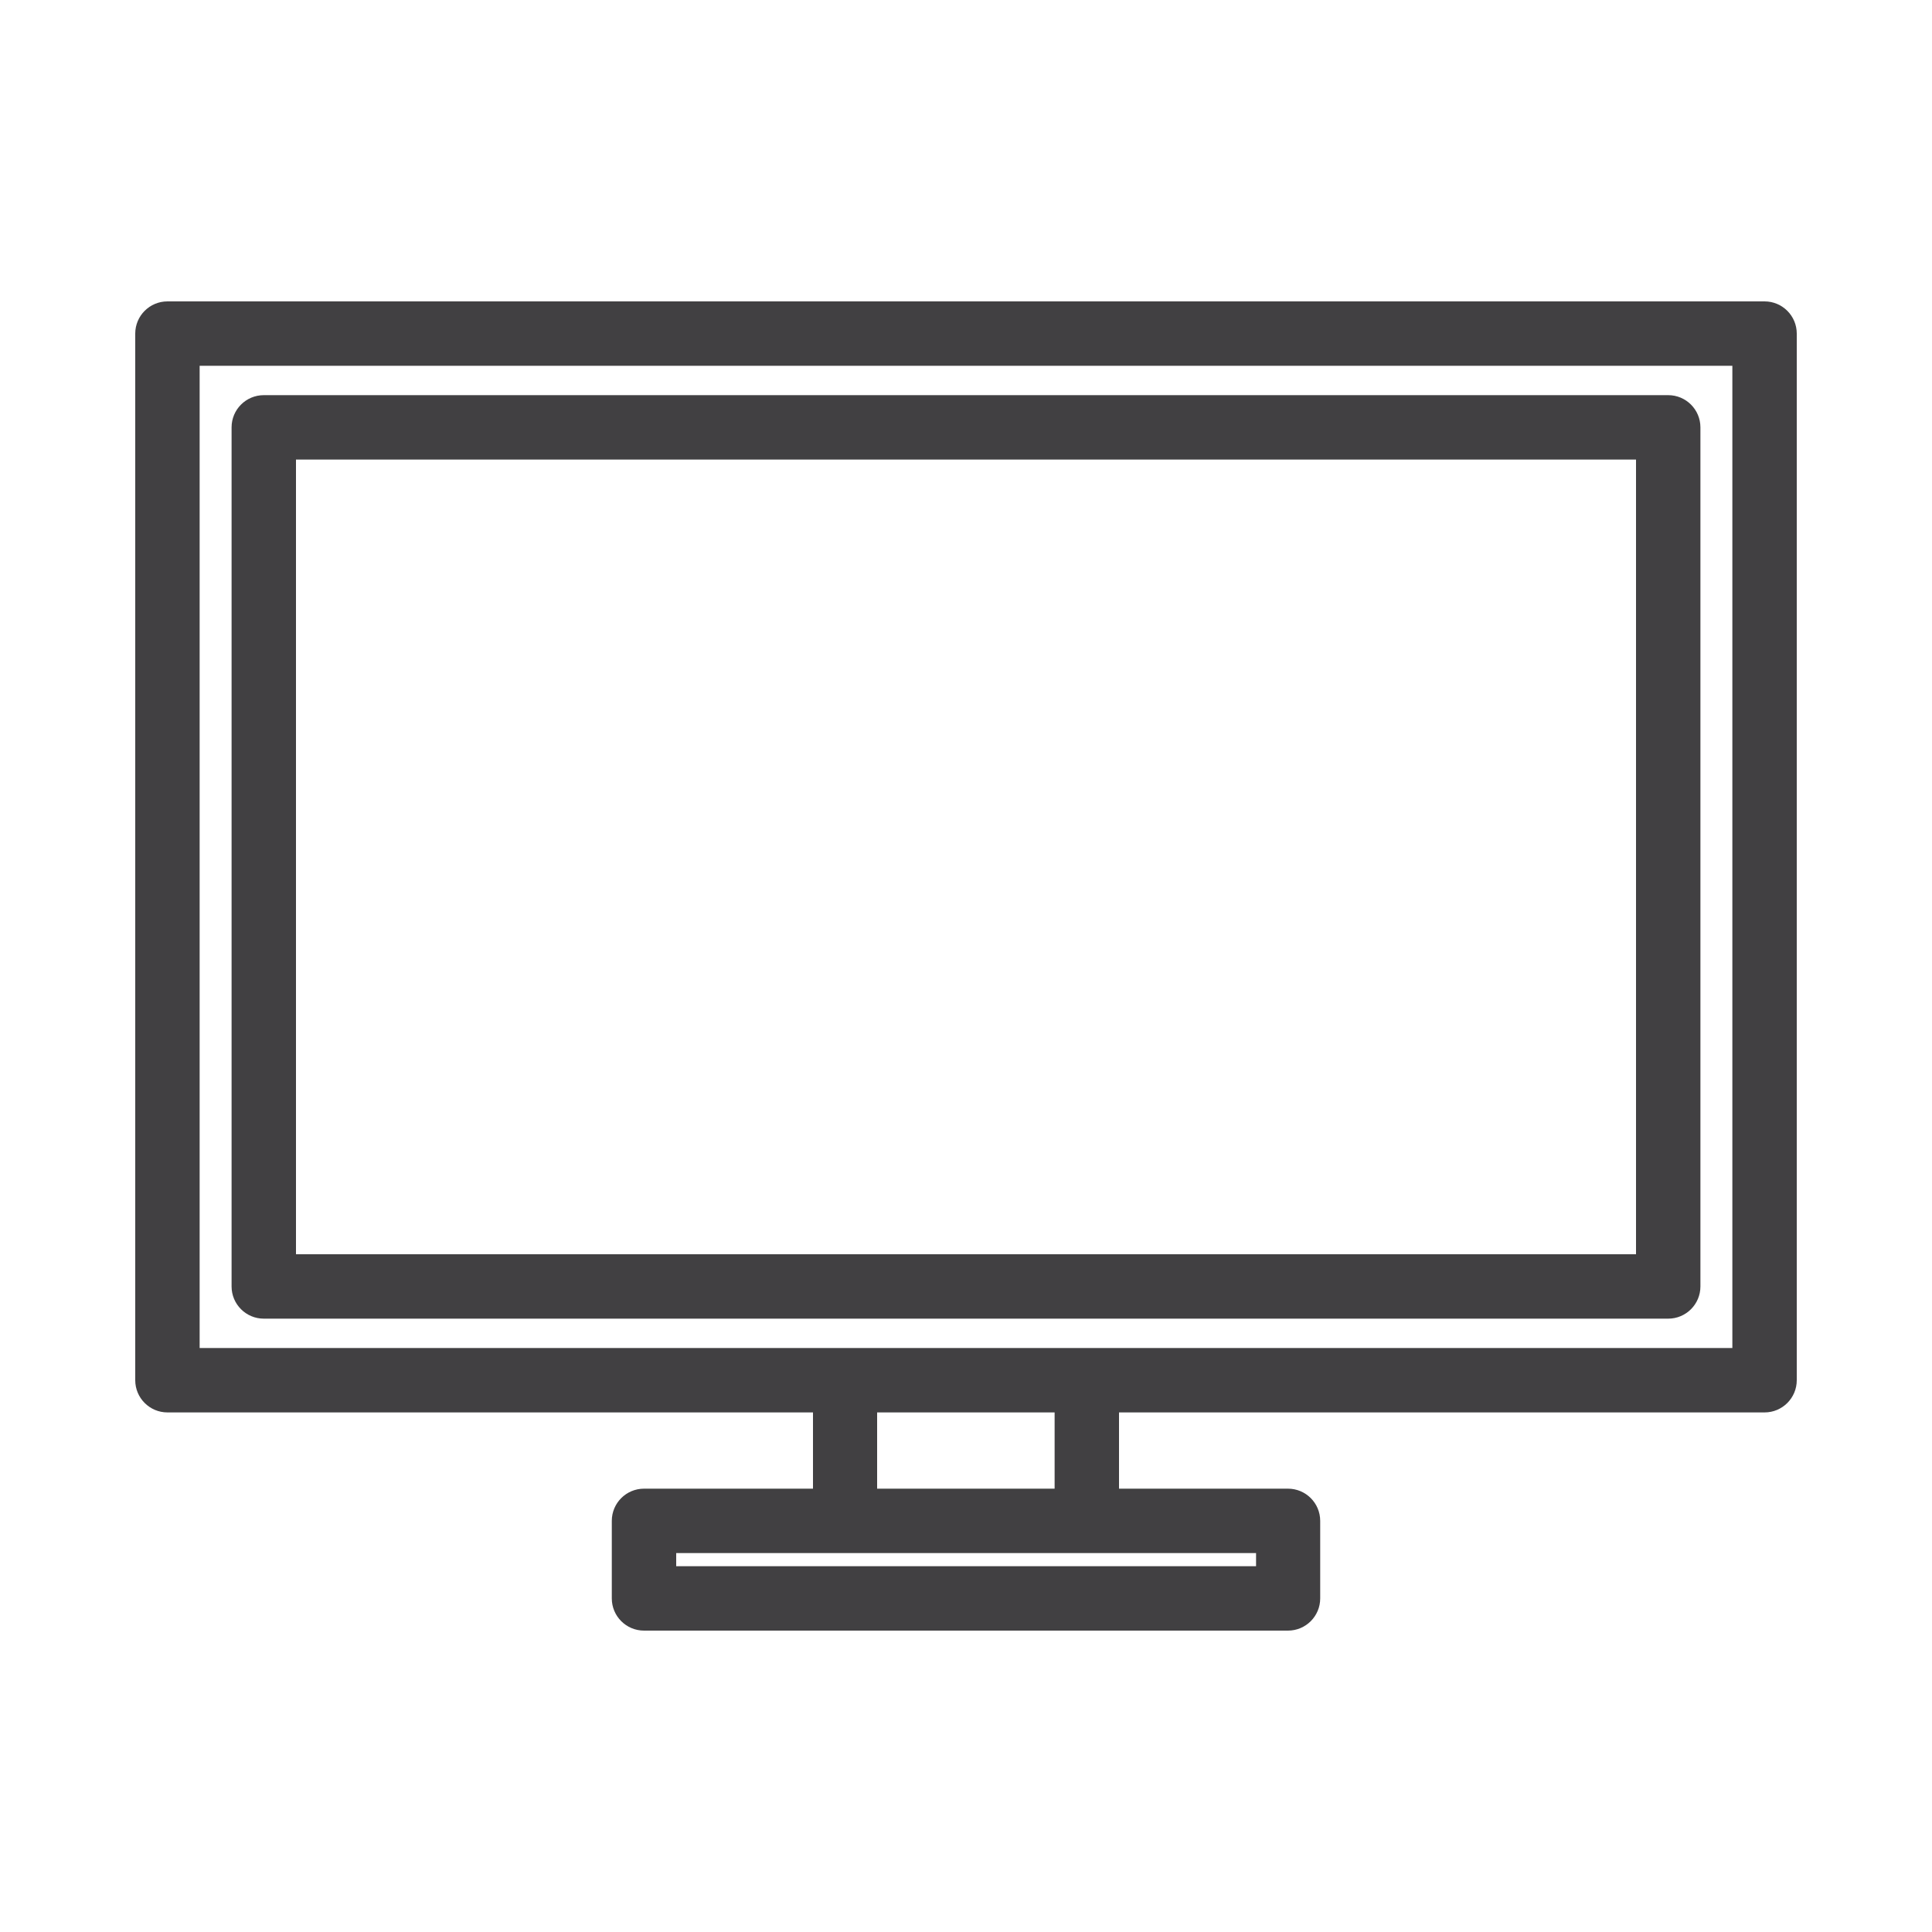
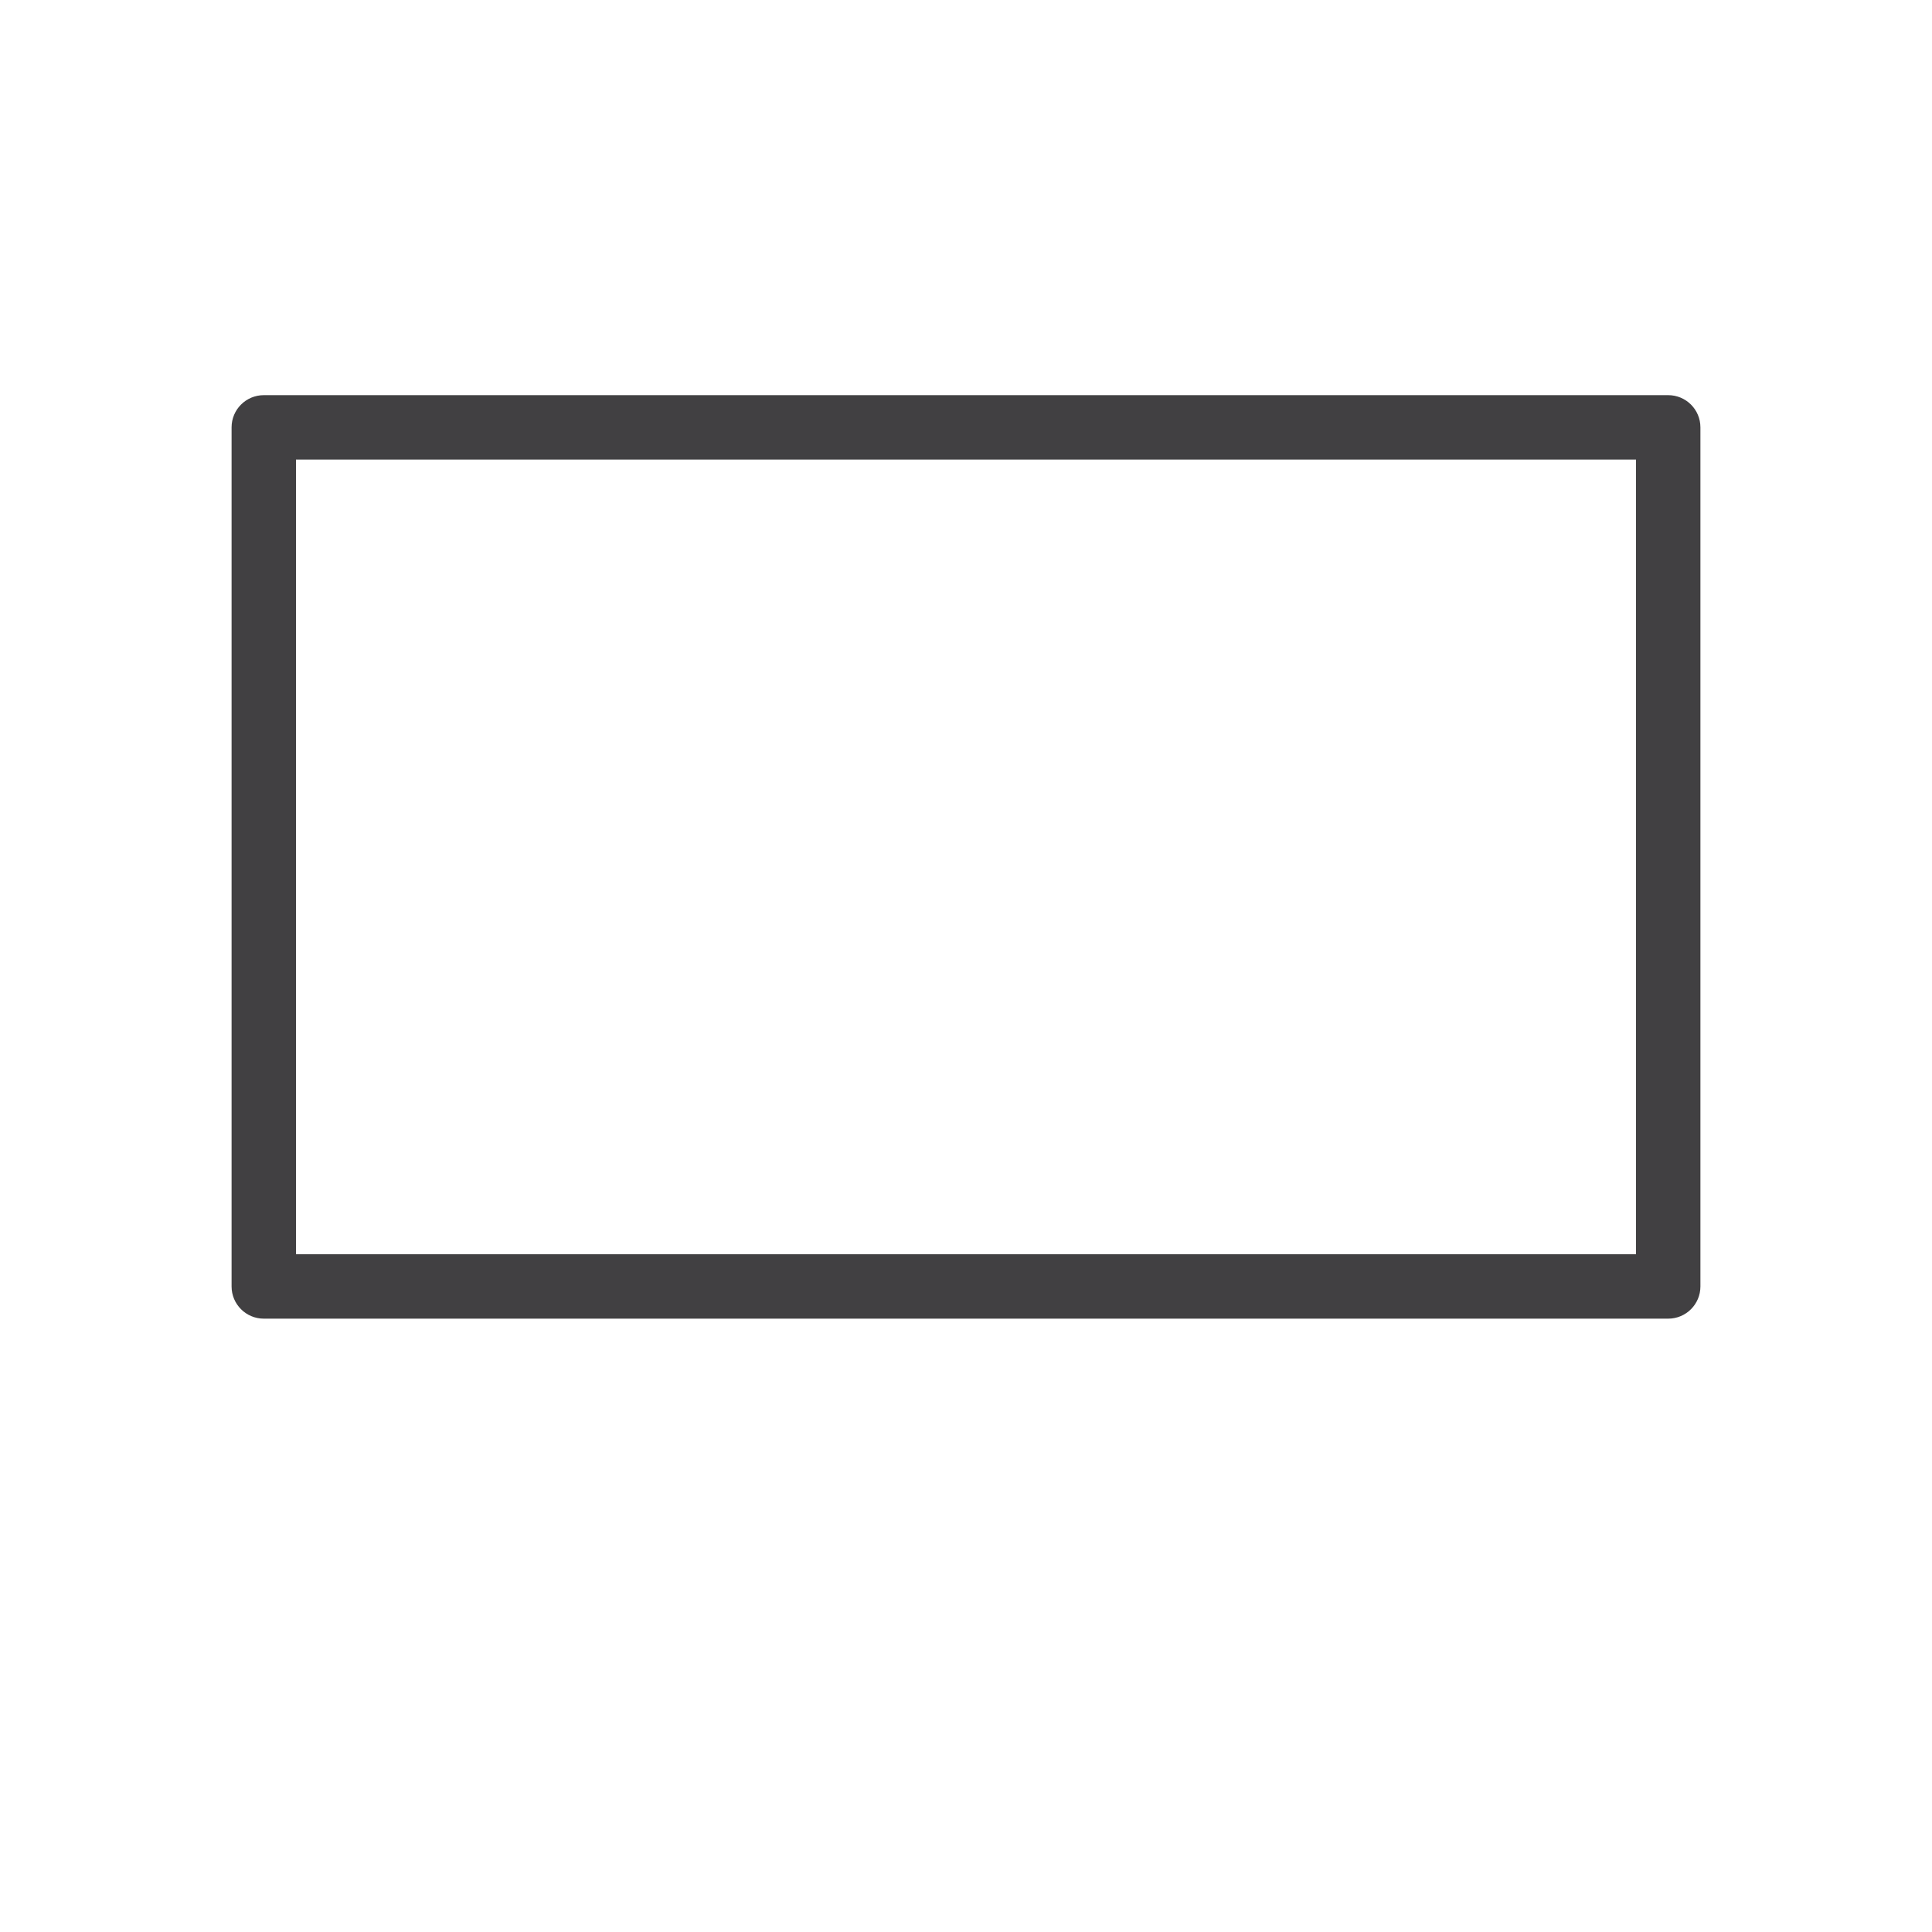
<svg xmlns="http://www.w3.org/2000/svg" id="Layer_1" style="enable-background:new 0 0 750 750;" version="1.1" viewBox="0 0 750 750" xml:space="preserve">
  <style type="text/css">
	.st0{fill:#414042;}
</style>
  <g>
-     <path class="st0" d="M685,117H65c-6.9,0-12.5,5.6-12.5,12.5v406.3c0,6.9,5.6,12.5,12.5,12.5h250.6v29.6H250   c-6.9,0-12.5,5.6-12.5,12.5v30.1c0,6.9,5.6,12.5,12.5,12.5h250c6.9,0,12.5-5.6,12.5-12.5v-30.1c0-6.9-5.6-12.5-12.5-12.5h-65.6   v-29.6H685c6.9,0,12.5-5.6,12.5-12.5V129.5C697.5,122.6,691.9,117,685,117z M487.5,608h-225v-5.1h65.6h93.9h65.6V608z M409.4,577.9   h-68.9v-29.6h68.9V577.9z M672.5,523.3H421.9h-93.9H77.5V142h595V523.3z" />
    <path class="st0" d="M102.4,511.9h545.2c6.9,0,12.5-5.6,12.5-12.5V165.9c0-6.9-5.6-12.5-12.5-12.5H102.4c-6.9,0-12.5,5.6-12.5,12.5   v333.5C89.9,506.3,95.5,511.9,102.4,511.9z M114.9,178.4h520.2v308.5H114.9V178.4z" />
  </g>
</svg>